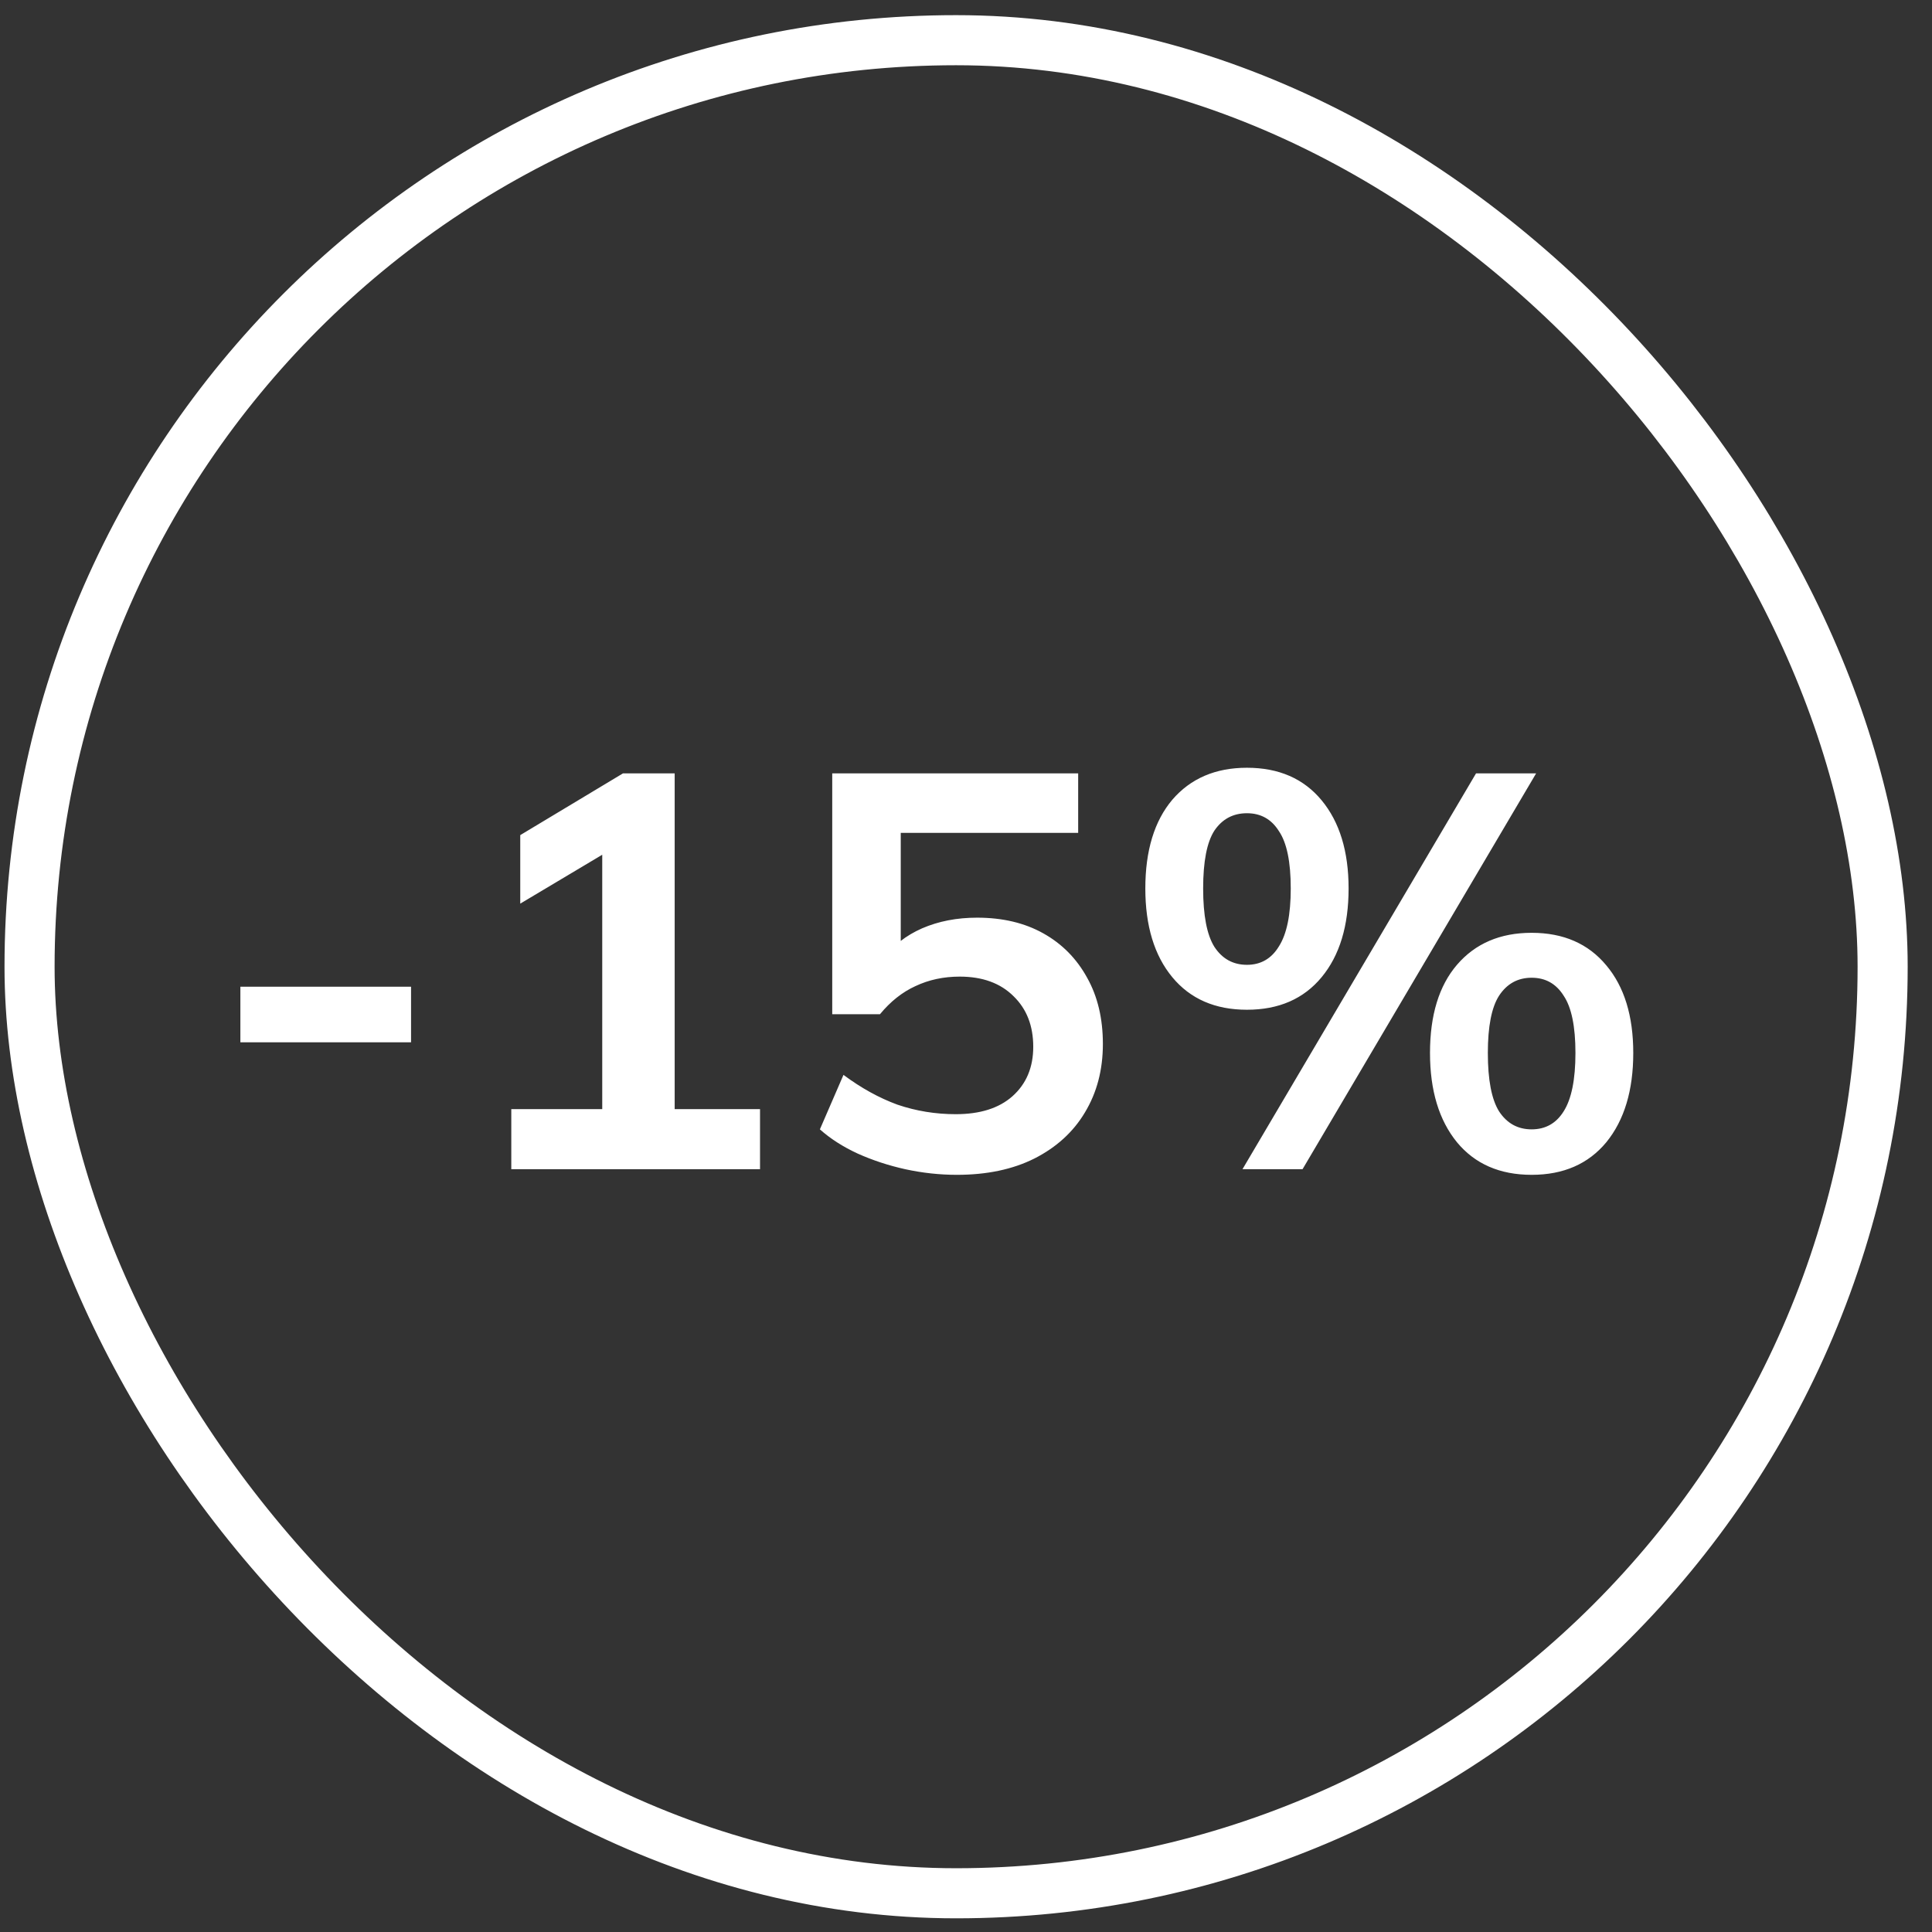
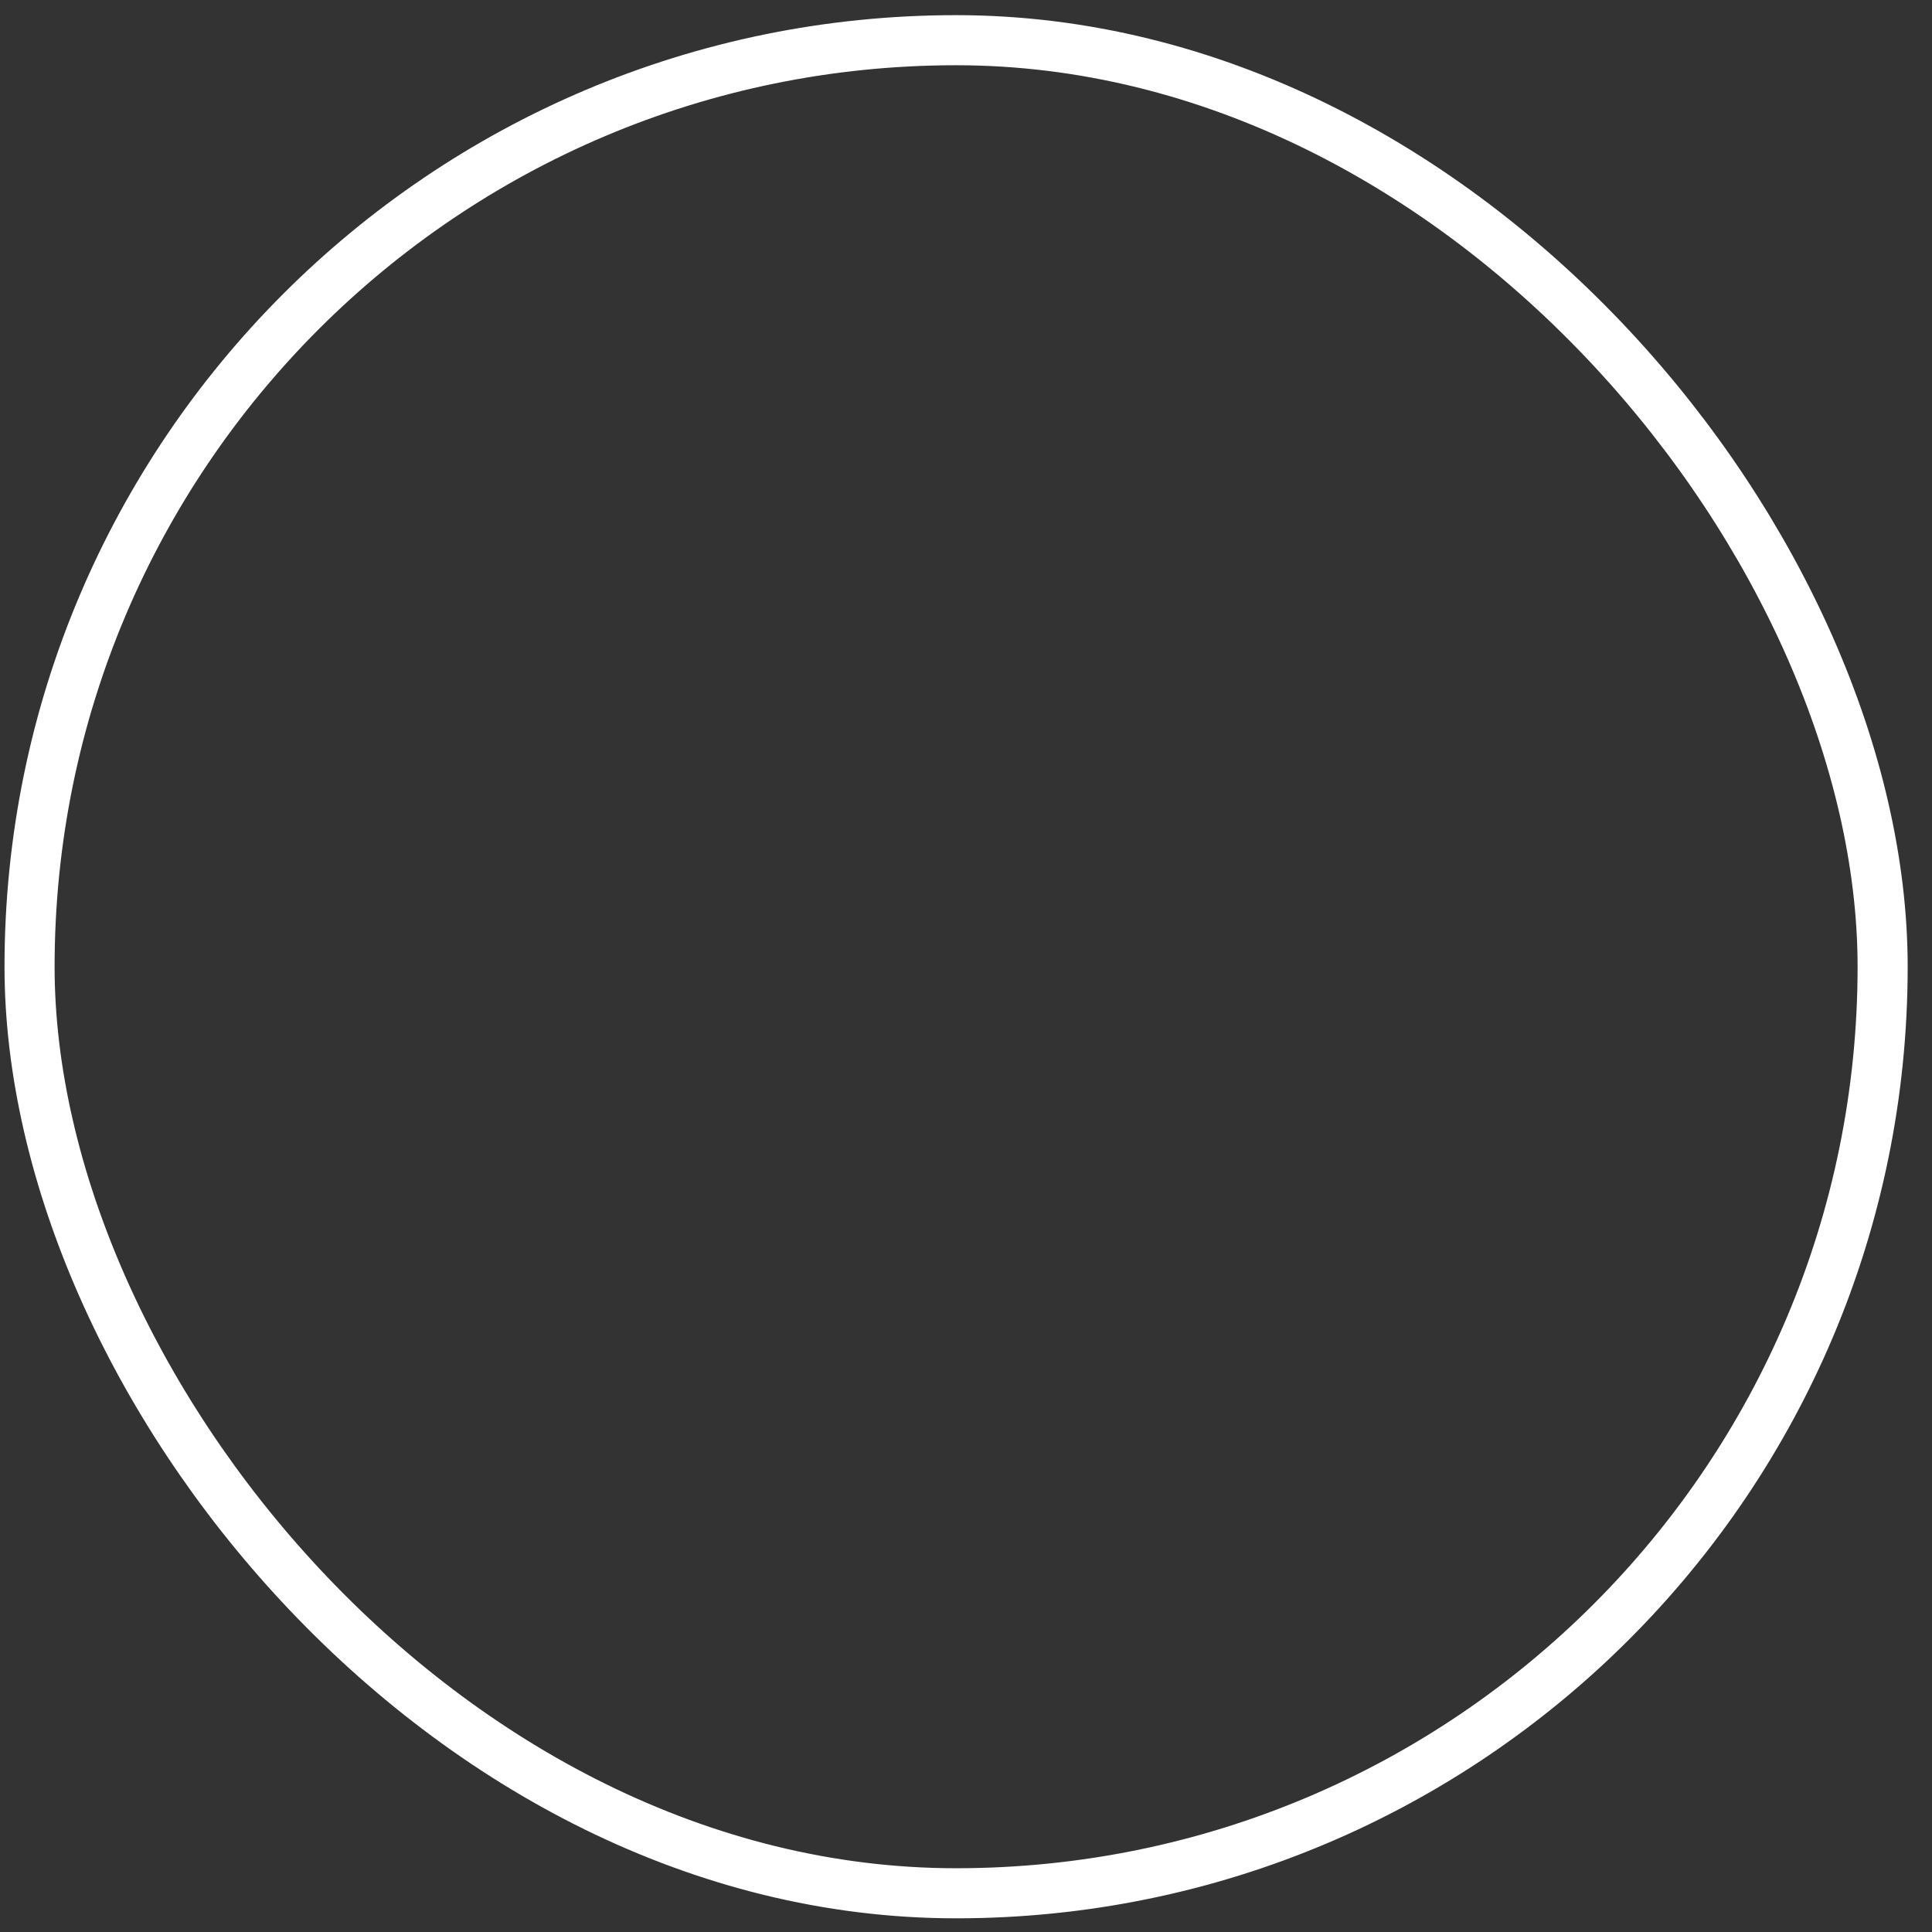
<svg xmlns="http://www.w3.org/2000/svg" width="67" height="67" viewBox="0 0 67 67" fill="none">
  <rect x="0" y="0" width="67" height="67" fill="#333333" stroke="none" />
  <rect x="1.025" y="1.394" width="64.263" height="64.263" rx="32.132" stroke="white" stroke-width="1.737" />
-   <path d="M8.336 36.146V34.219H14.255V36.146H8.336ZM17.731 40.547V38.464H20.885V28.922H22.092L18.042 31.337V28.961L21.606 26.819H23.397V38.464H26.357V40.547H17.731ZM33.184 40.742C32.587 40.742 31.99 40.677 31.392 40.547C30.808 40.417 30.257 40.236 29.737 40.002C29.231 39.768 28.796 39.489 28.433 39.165L29.251 37.276C29.861 37.73 30.484 38.074 31.12 38.308C31.769 38.529 32.444 38.639 33.145 38.639C33.989 38.639 34.644 38.431 35.112 38.016C35.592 37.587 35.832 37.016 35.832 36.302C35.832 35.575 35.605 34.991 35.151 34.55C34.696 34.095 34.073 33.868 33.281 33.868C32.723 33.868 32.21 33.978 31.743 34.199C31.289 34.407 30.88 34.731 30.516 35.173H28.861V26.819H37.39V28.883H31.237V33.245H30.633C30.971 32.791 31.418 32.44 31.977 32.194C32.548 31.947 33.184 31.824 33.885 31.824C34.768 31.824 35.533 32.005 36.183 32.369C36.832 32.732 37.338 33.245 37.701 33.907C38.065 34.556 38.247 35.322 38.247 36.205C38.247 37.101 38.039 37.892 37.623 38.58C37.221 39.255 36.637 39.788 35.871 40.177C35.118 40.554 34.222 40.742 33.184 40.742ZM45.171 40.547H43.088L51.188 26.819H53.272L45.171 40.547ZM43.243 35.017C42.14 35.017 41.277 34.641 40.654 33.888C40.031 33.135 39.719 32.109 39.719 30.811C39.719 29.5 40.031 28.474 40.654 27.735C41.29 26.995 42.153 26.625 43.243 26.625C44.347 26.625 45.21 27.001 45.833 27.754C46.456 28.507 46.768 29.526 46.768 30.811C46.768 32.109 46.456 33.135 45.833 33.888C45.21 34.641 44.347 35.017 43.243 35.017ZM43.243 33.459C43.724 33.459 44.094 33.245 44.353 32.817C44.626 32.388 44.762 31.72 44.762 30.811C44.762 29.889 44.626 29.227 44.353 28.825C44.094 28.41 43.724 28.202 43.243 28.202C42.763 28.202 42.387 28.403 42.114 28.805C41.854 29.208 41.724 29.876 41.724 30.811C41.724 31.746 41.854 32.421 42.114 32.836C42.387 33.252 42.763 33.459 43.243 33.459ZM53.116 40.742C52.012 40.742 51.149 40.365 50.526 39.612C49.903 38.847 49.591 37.815 49.591 36.516C49.591 35.205 49.903 34.186 50.526 33.459C51.162 32.719 52.025 32.349 53.116 32.349C54.219 32.349 55.082 32.726 55.706 33.479C56.329 34.219 56.64 35.231 56.64 36.516C56.64 37.815 56.329 38.847 55.706 39.612C55.082 40.365 54.219 40.742 53.116 40.742ZM53.116 39.165C53.596 39.165 53.966 38.957 54.226 38.541C54.498 38.113 54.635 37.438 54.635 36.516C54.635 35.595 54.498 34.933 54.226 34.53C53.966 34.115 53.596 33.907 53.116 33.907C52.635 33.907 52.259 34.115 51.986 34.53C51.727 34.933 51.597 35.595 51.597 36.516C51.597 37.451 51.727 38.126 51.986 38.541C52.259 38.957 52.635 39.165 53.116 39.165Z" fill="white" />
</svg>